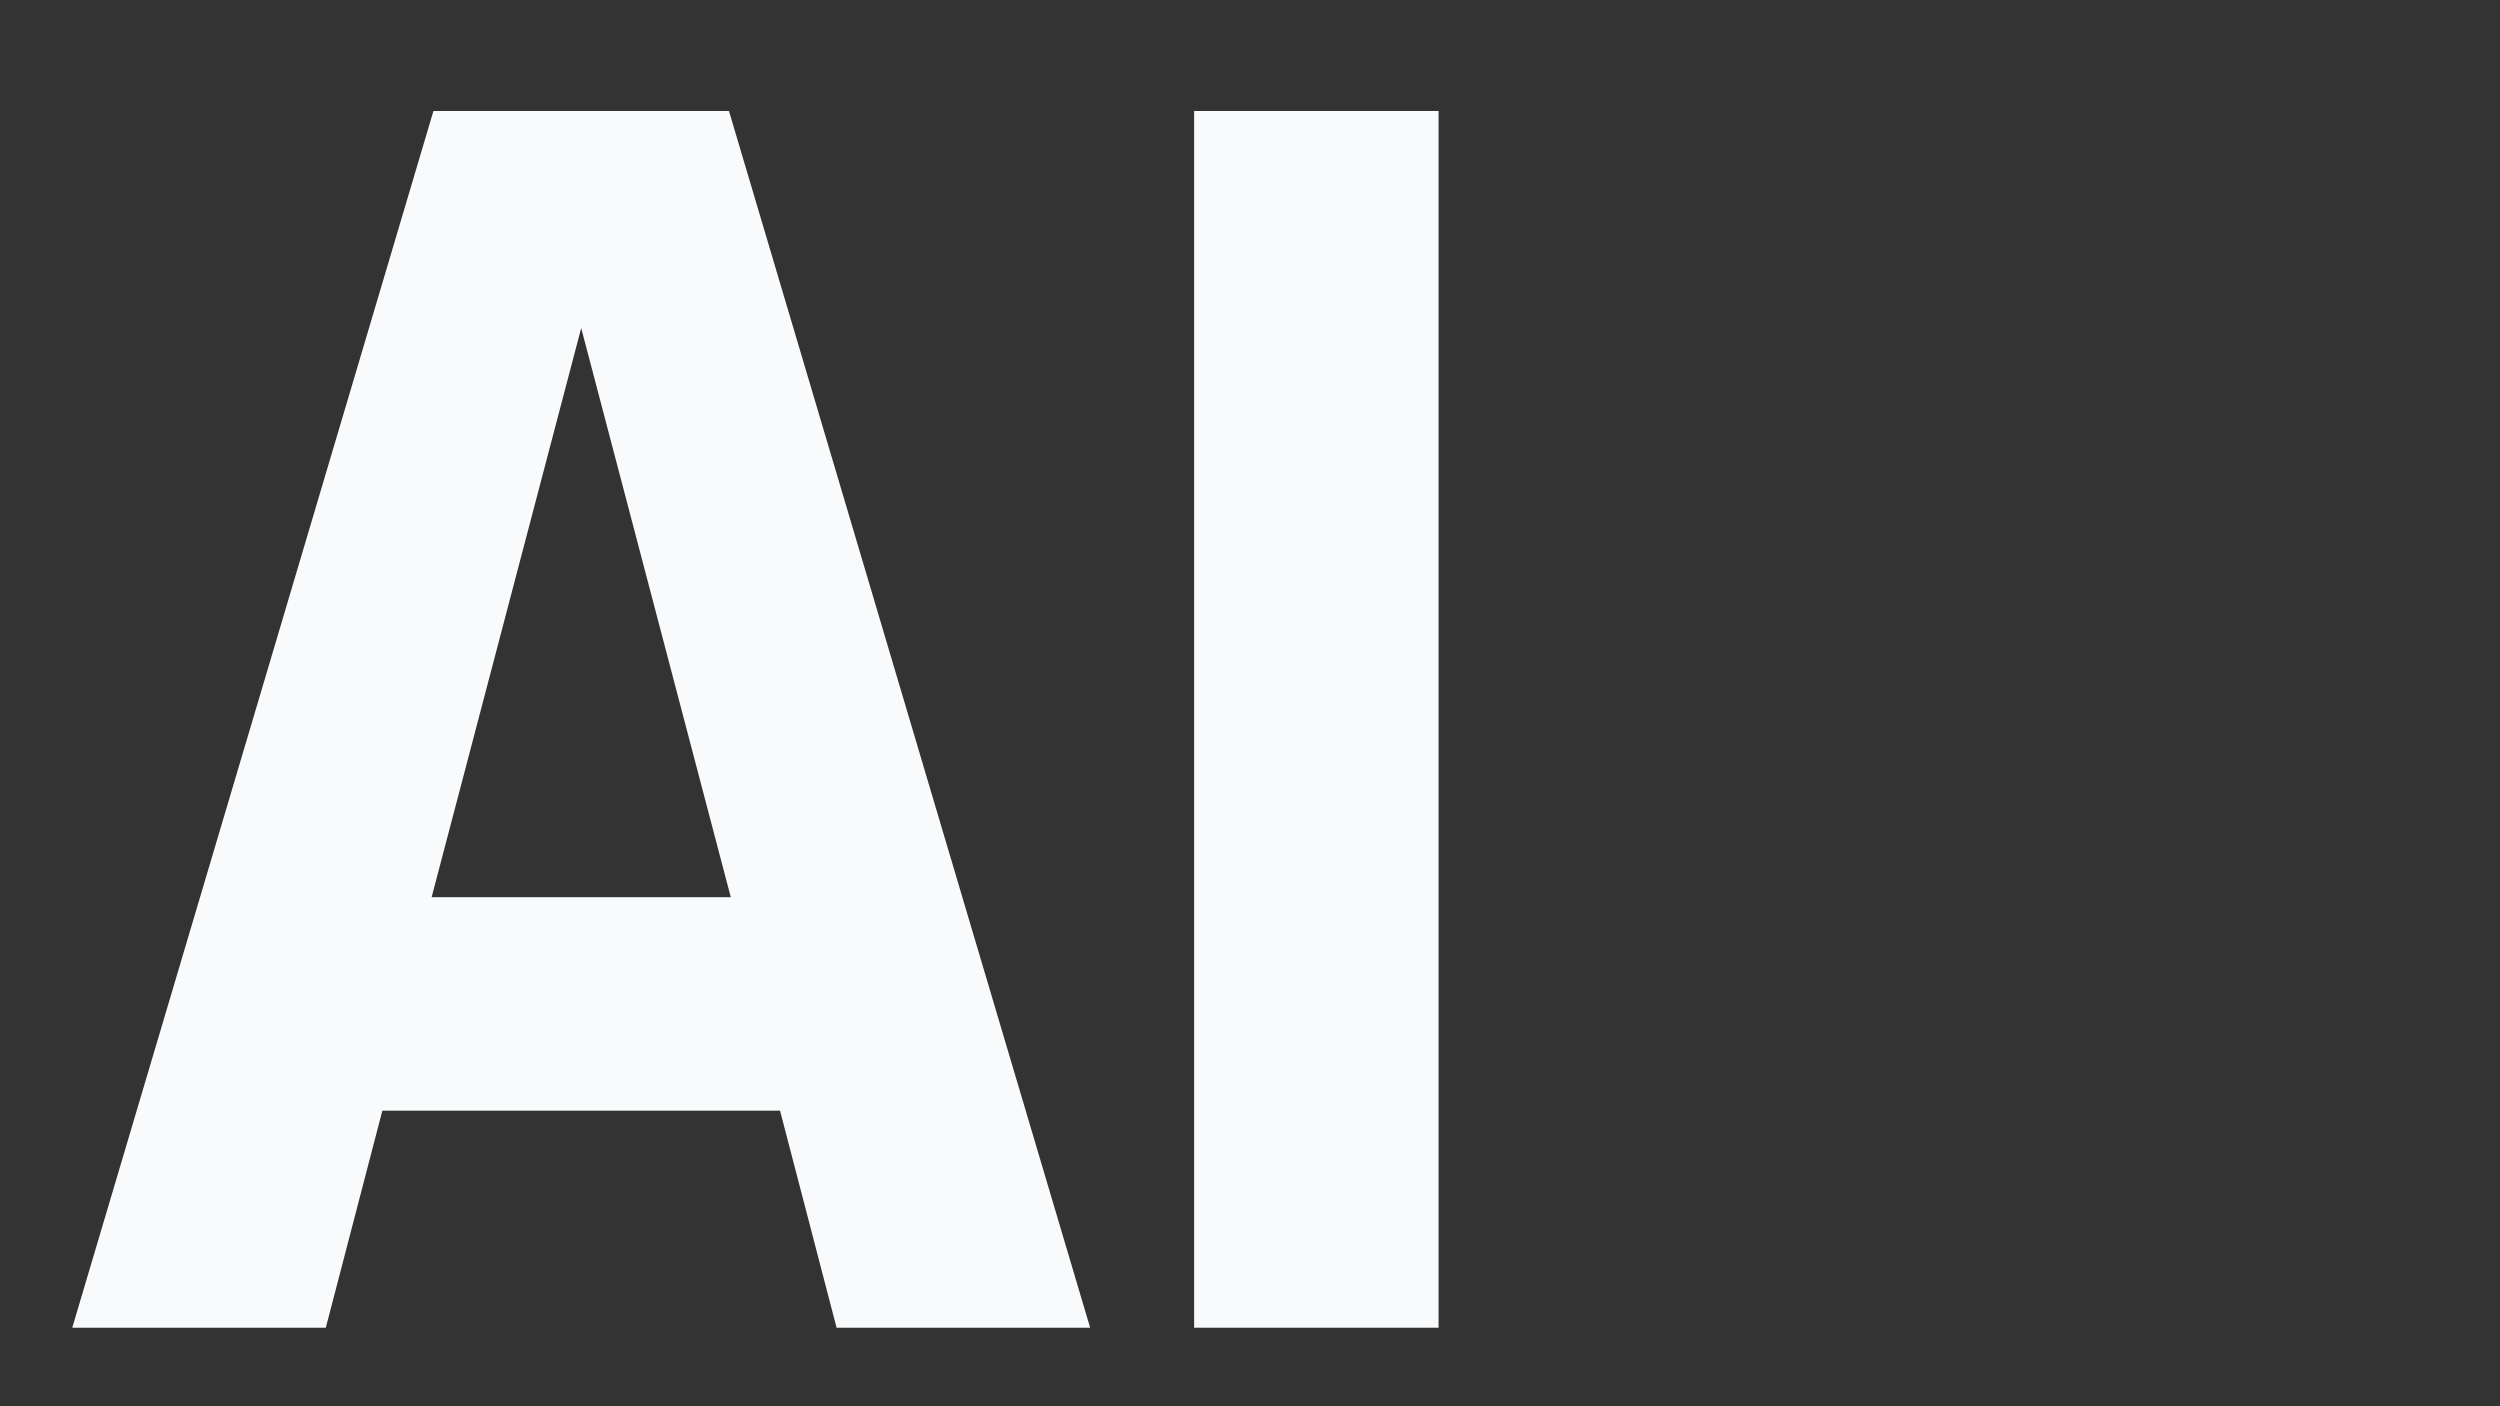
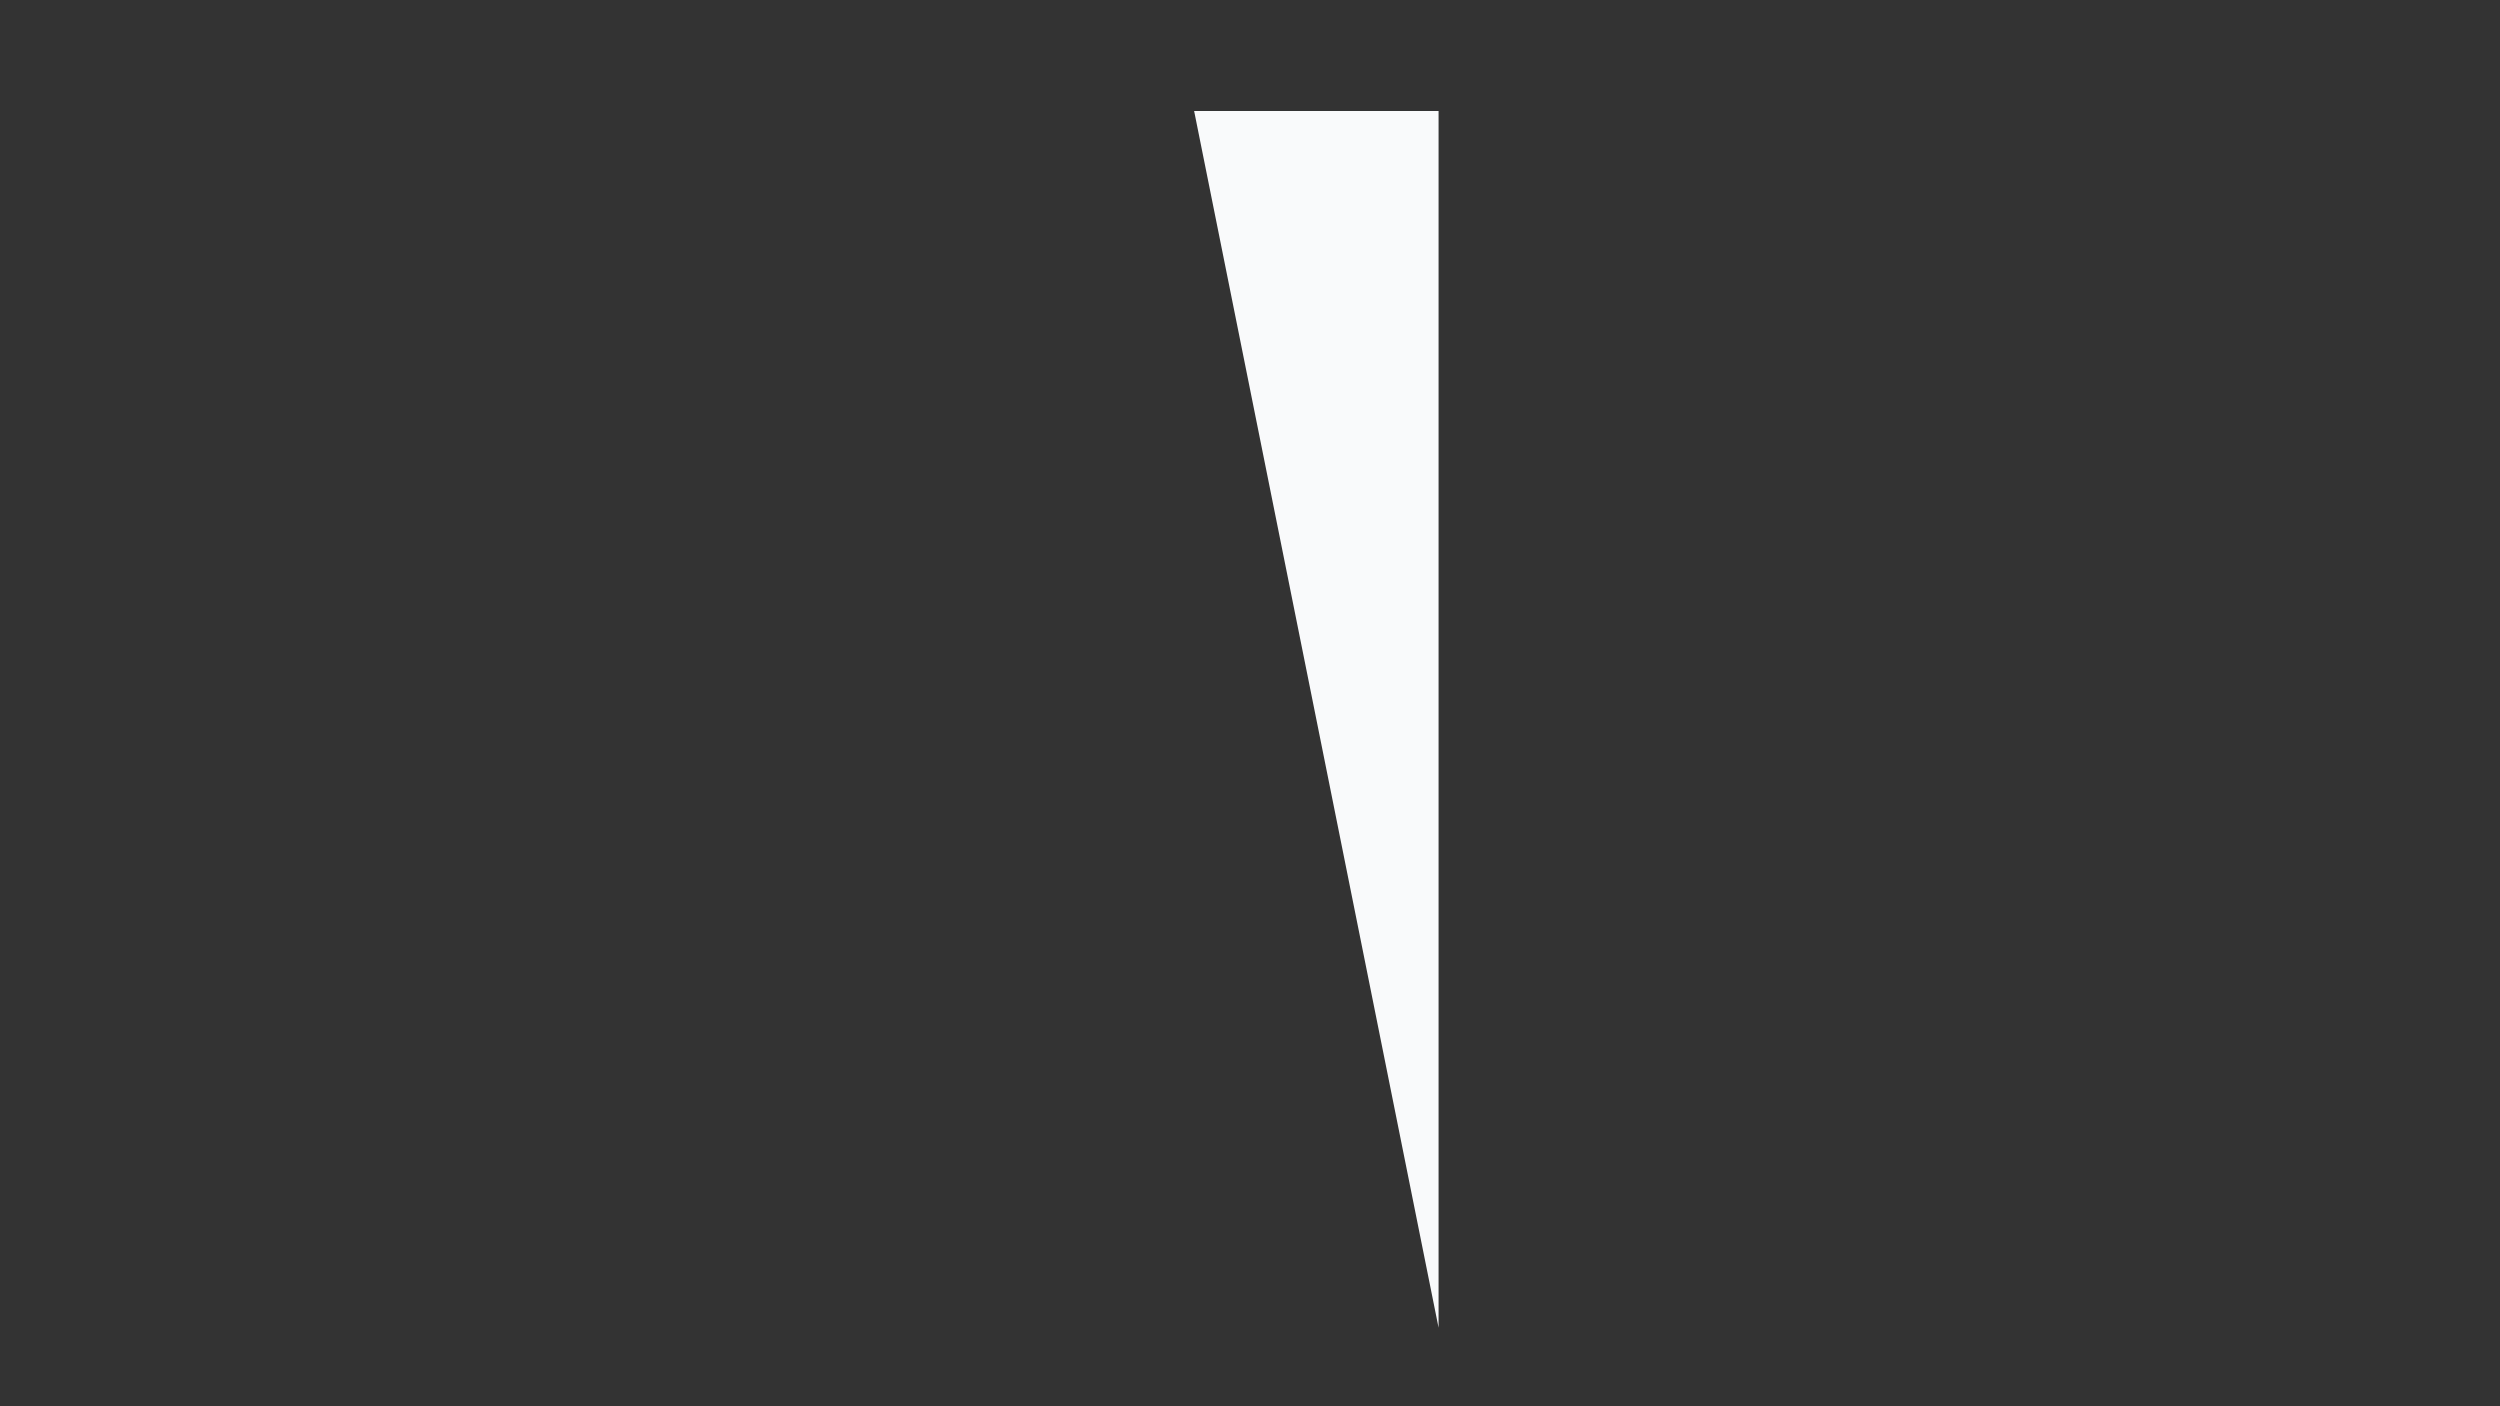
<svg xmlns="http://www.w3.org/2000/svg" width="1920" zoomAndPan="magnify" viewBox="0 0 1440 810" height="1080" preserveAspectRatio="xMidYMid meet" version="1.0">
  <rect x="0" y="0" width="1440" height="810" fill="#333333" stroke="none" />
  <defs>
    <g />
  </defs>
  <g fill="#f9fafb" fill-opacity="1">
    <g transform="translate(43.717, 764.767)">
      <g>
-         <path d="M 584.207 0 L 376.164 -700.84 L 205.945 -700.84 L -2.102 0 L 143.949 0 L 176.523 -125.039 L 405.582 -125.039 L 438.156 0 Z M 377.215 -247.973 L 204.895 -247.973 L 291.055 -575.805 Z M 377.215 -247.973 " />
-       </g>
+         </g>
    </g>
  </g>
  <g fill="#f9fafb" fill-opacity="1">
    <g transform="translate(625.823, 764.767)">
      <g>
-         <path d="M 202.793 0 L 202.793 -700.84 L 61.992 -700.84 L 61.992 0 Z M 202.793 0 " />
+         <path d="M 202.793 0 L 202.793 -700.84 L 61.992 -700.84 Z M 202.793 0 " />
      </g>
    </g>
  </g>
</svg>